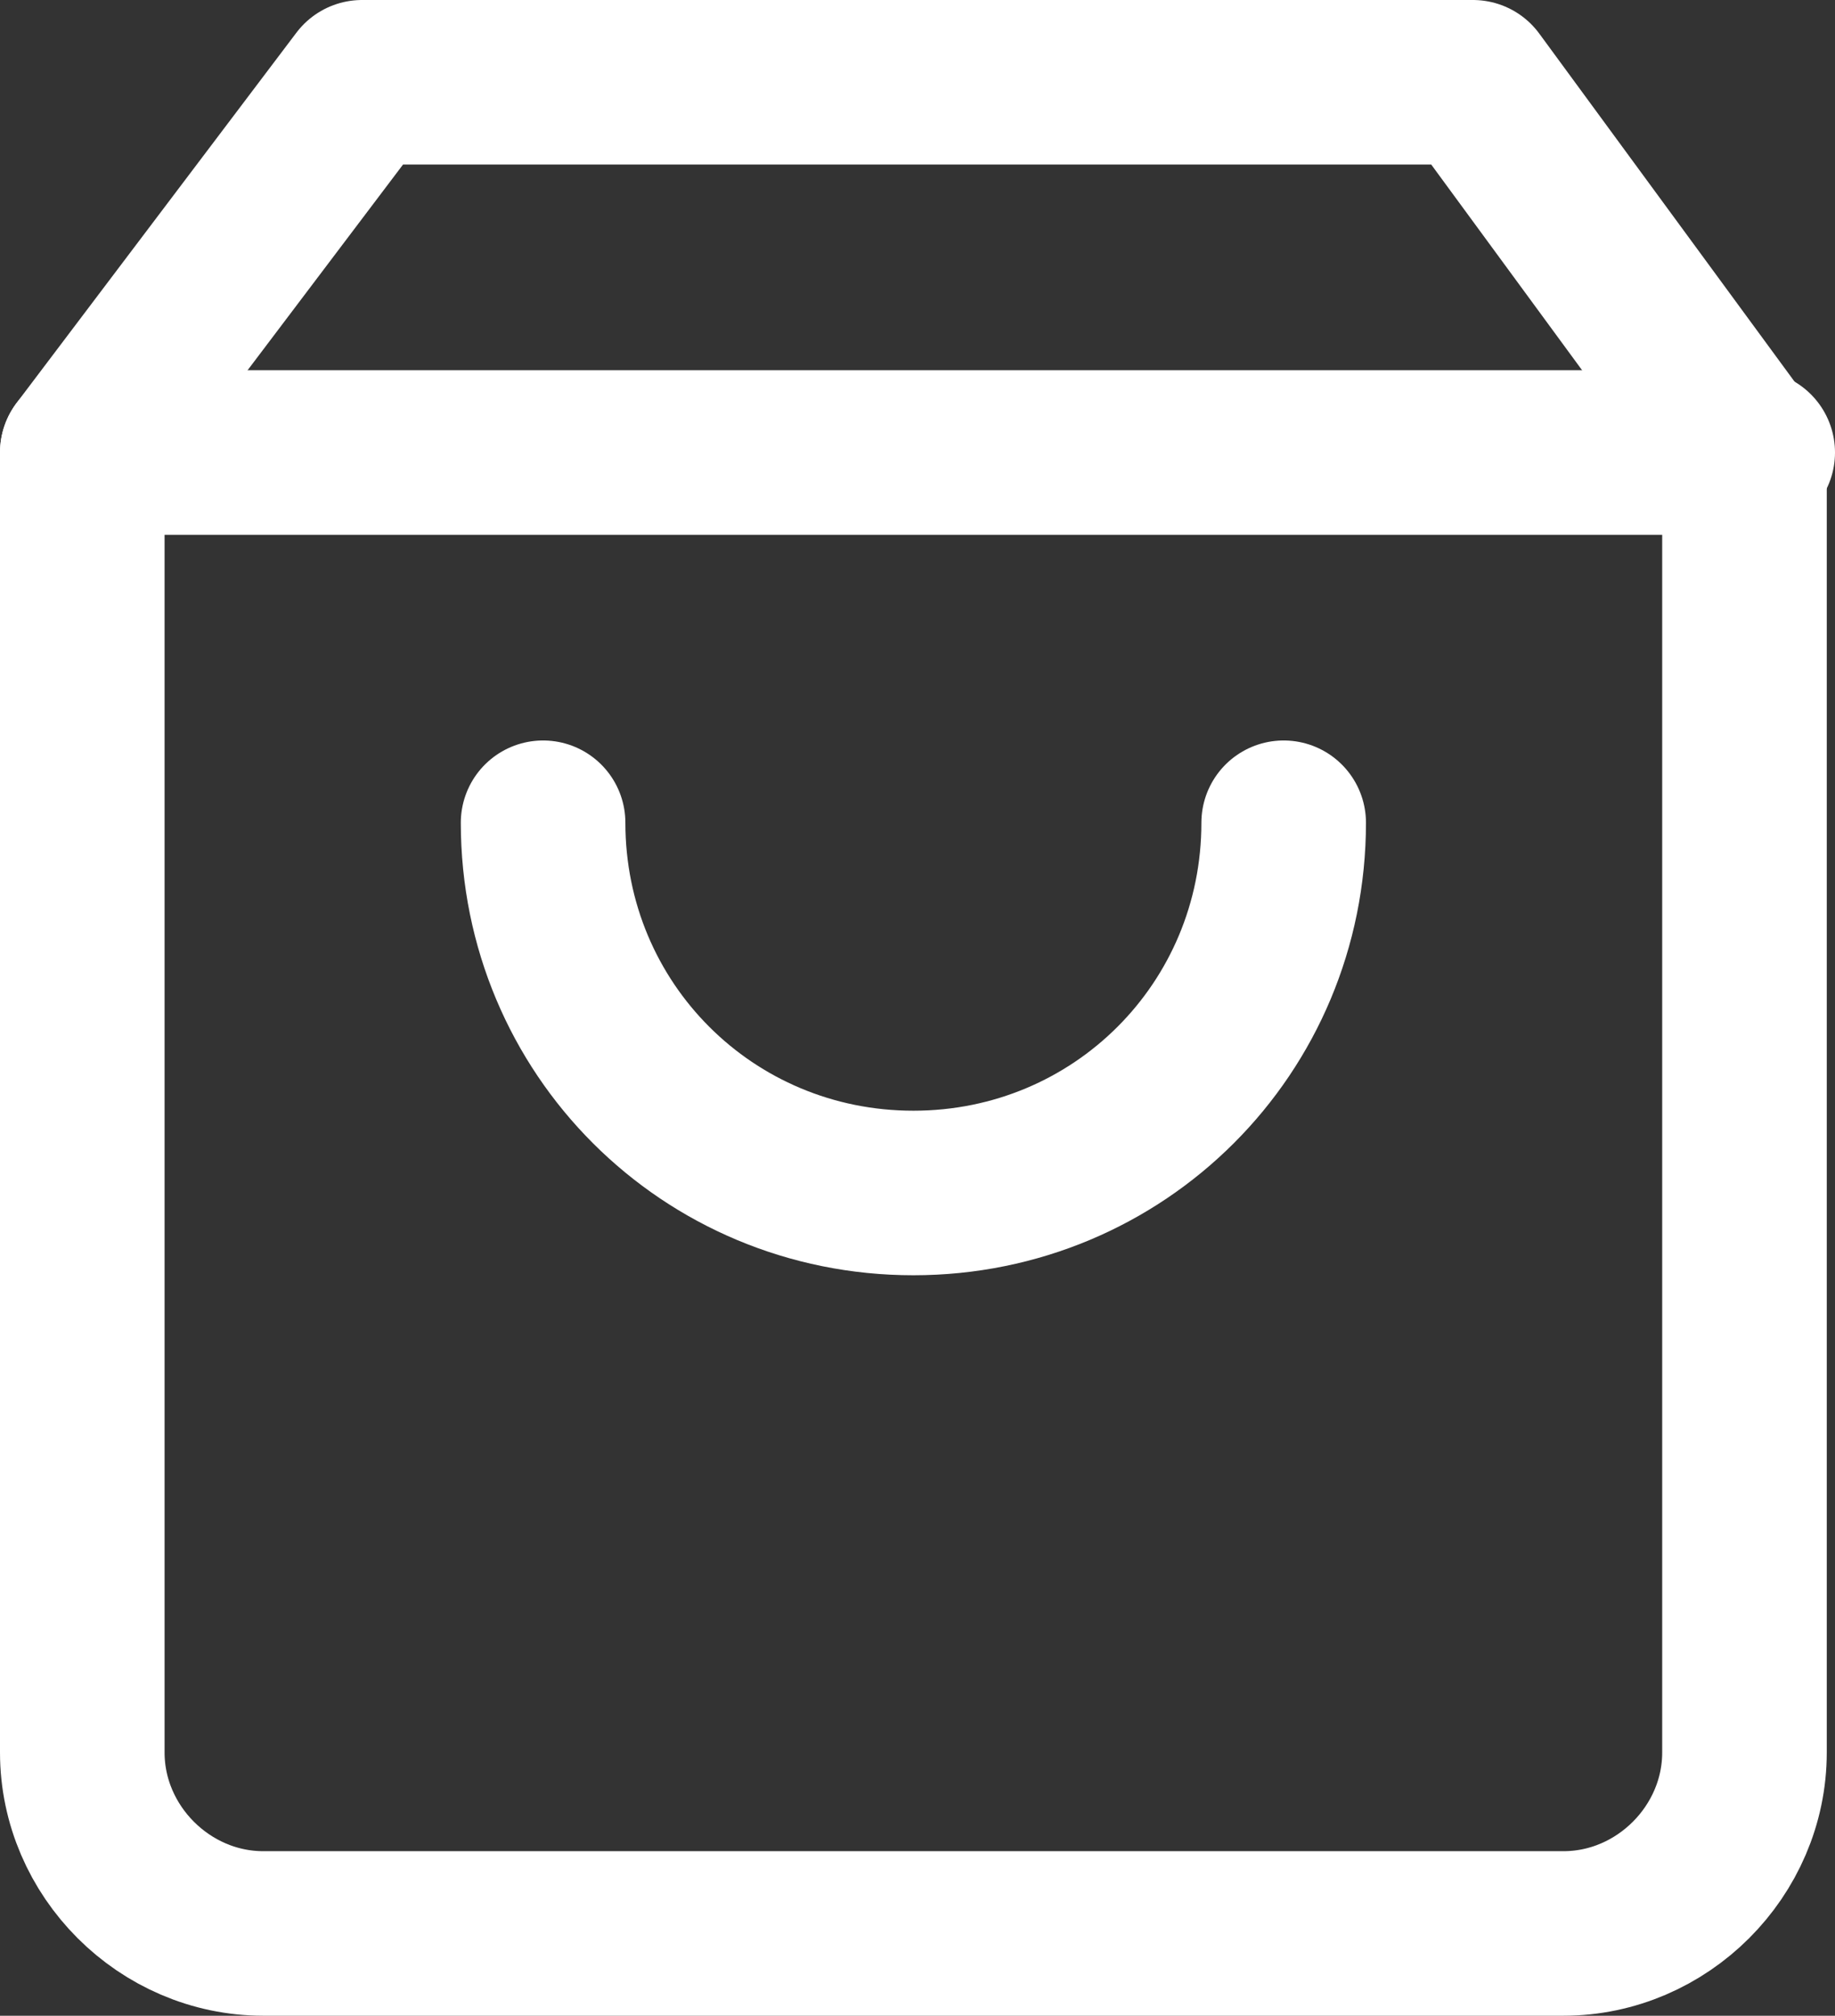
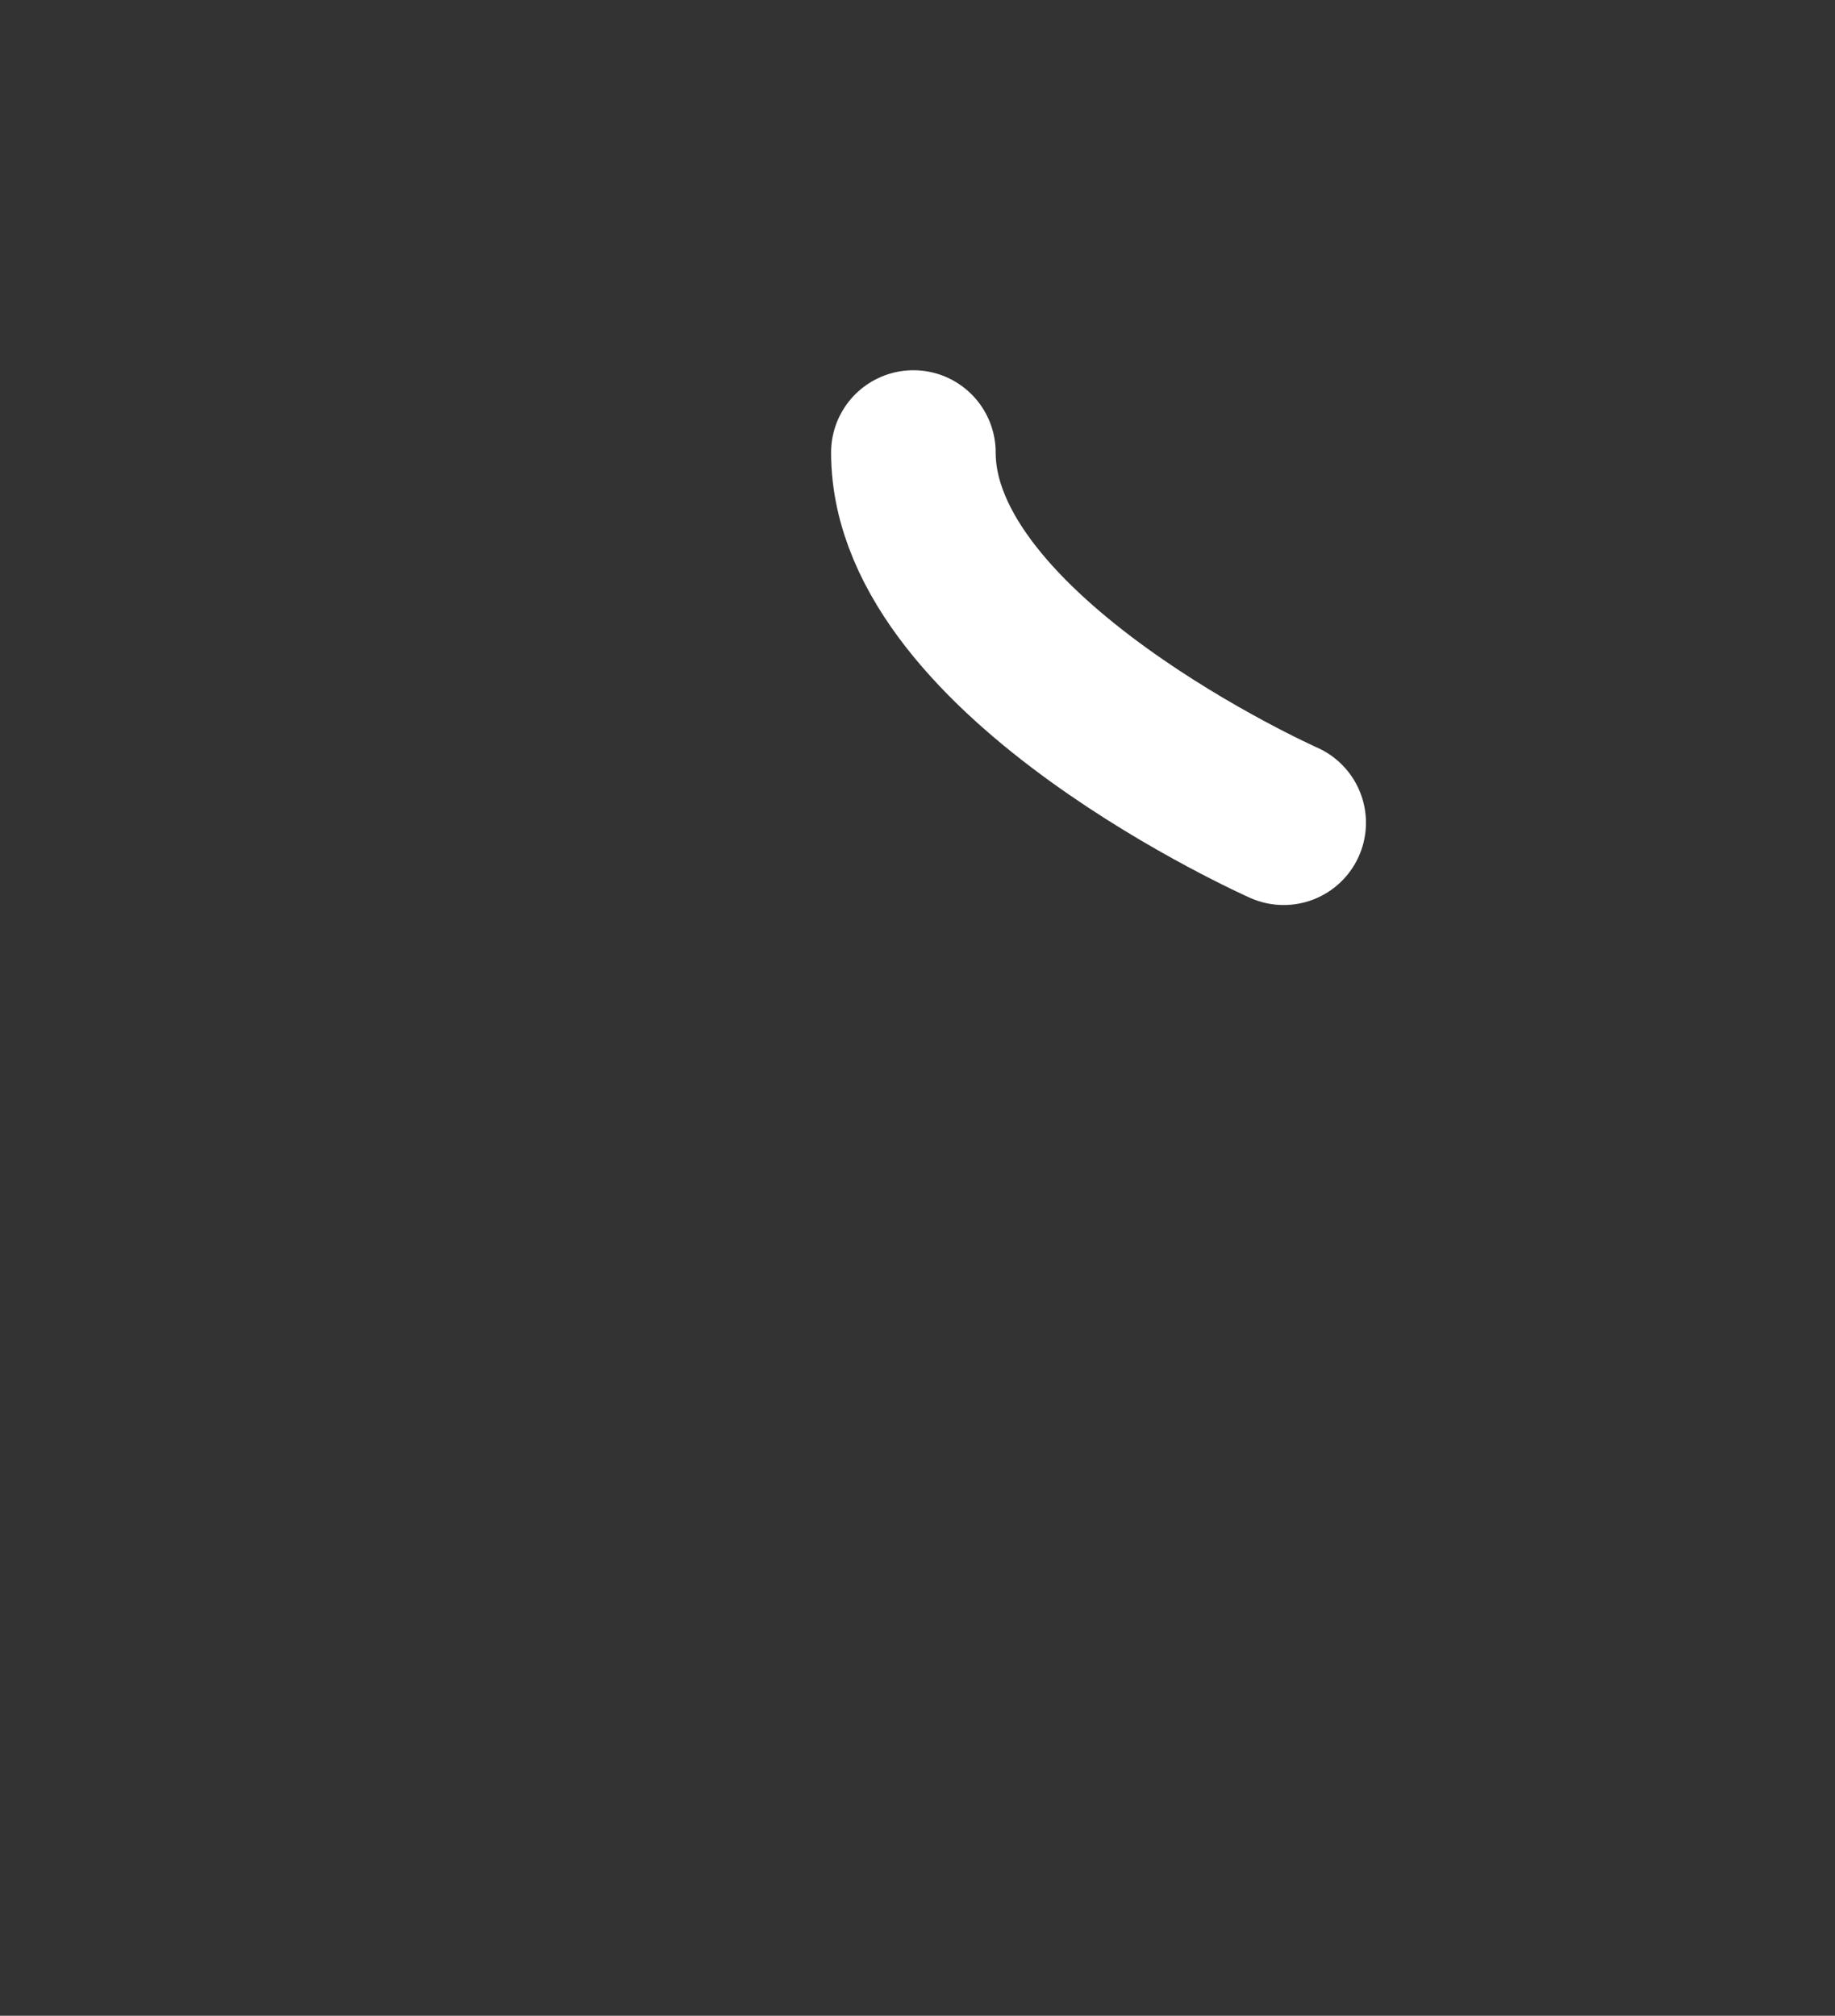
<svg xmlns="http://www.w3.org/2000/svg" version="1.1" id="Ebene_1" x="0px" y="0px" viewBox="0 0 22.3 24.5" style="enable-background:new 0 0 22.3 24.5;" xml:space="preserve">
  <rect x="0" y="0" width="22.3" height="24.5" fill="#333333" stroke="none" />
  <style type="text/css">
	.st0{fill:none;stroke:#FFFFFF;stroke-width:2;stroke-linecap:round;stroke-linejoin:round;}
</style>
  <g id="a">
</g>
  <g id="b">
    <g id="c">
      <g id="d">
-         <path id="e" class="st0" d="M4.4,1L1,5.5v15.8c0,1.2,1,2.2,2.2,2.2H19c1.2,0,2.2-1,2.2-2.2l0,0V5.5L17.9,1H4.4z" />
-         <path id="f" class="st0" d="M1,5.5h20.3" />
-         <path id="g" class="st0" d="M15.6,10c0,2.5-2,4.5-4.5,4.5s-4.5-2-4.5-4.5" />
+         <path id="g" class="st0" d="M15.6,10s-4.5-2-4.5-4.5" />
      </g>
    </g>
  </g>
</svg>